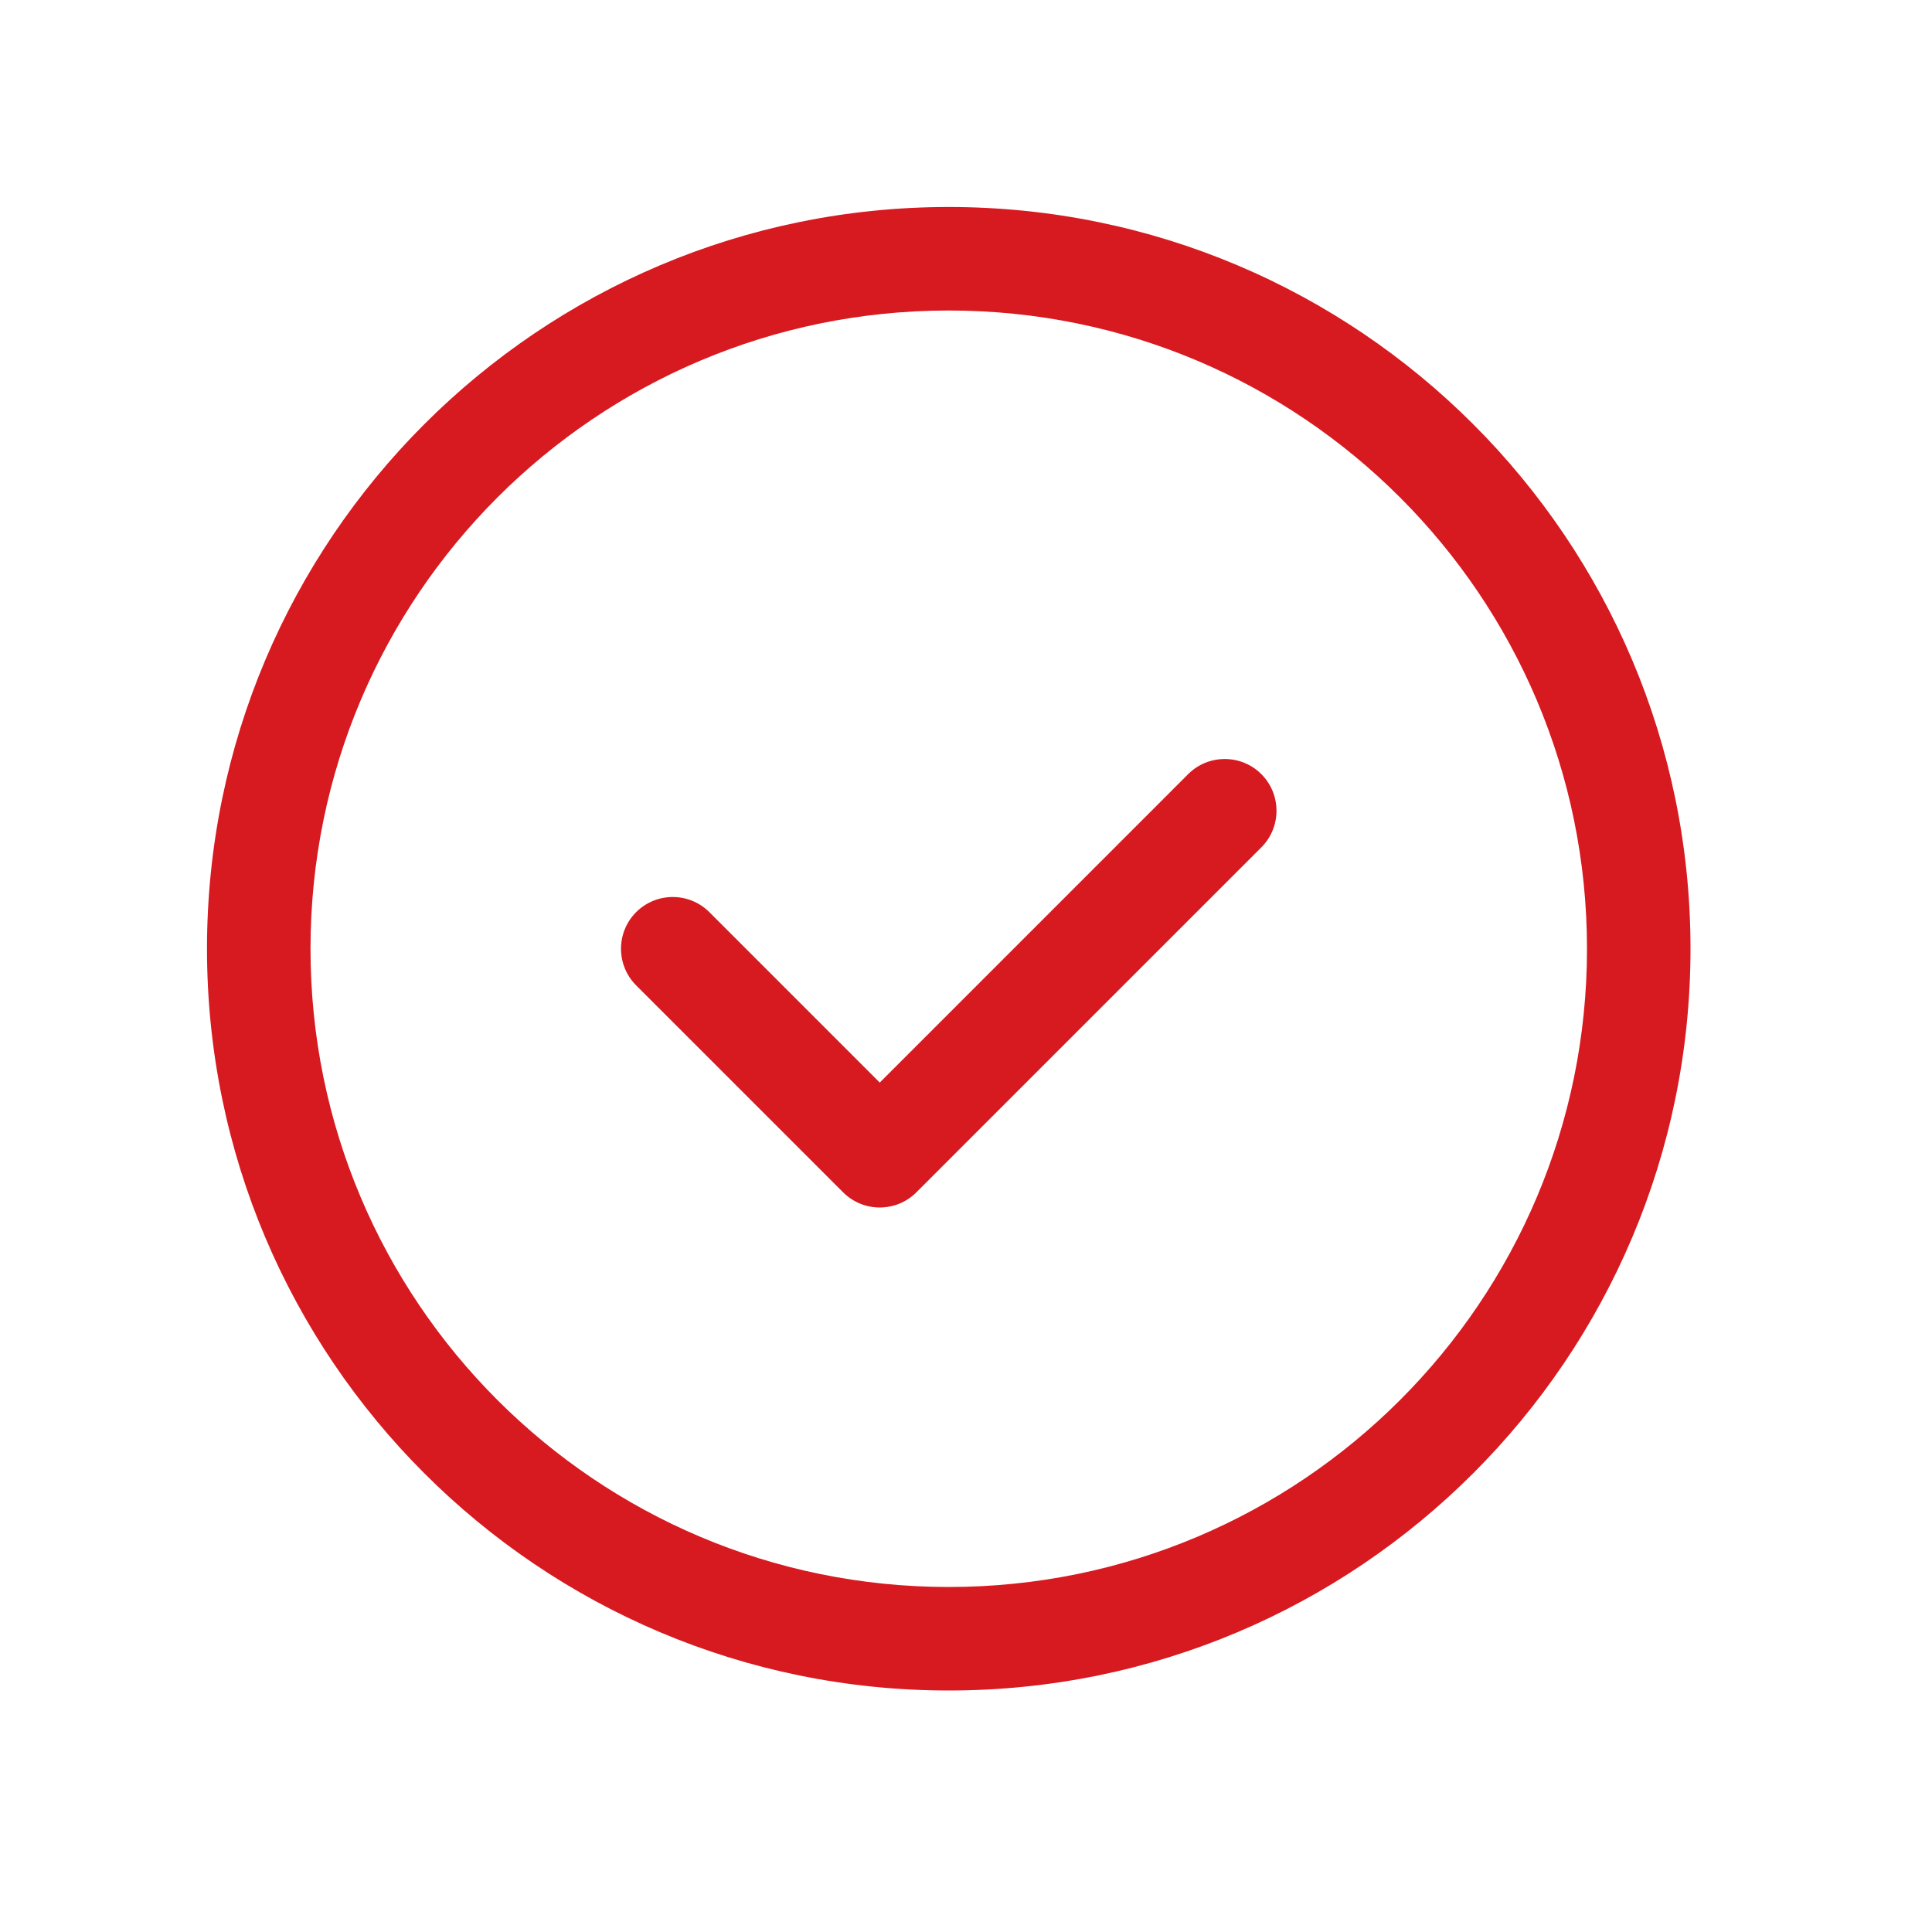
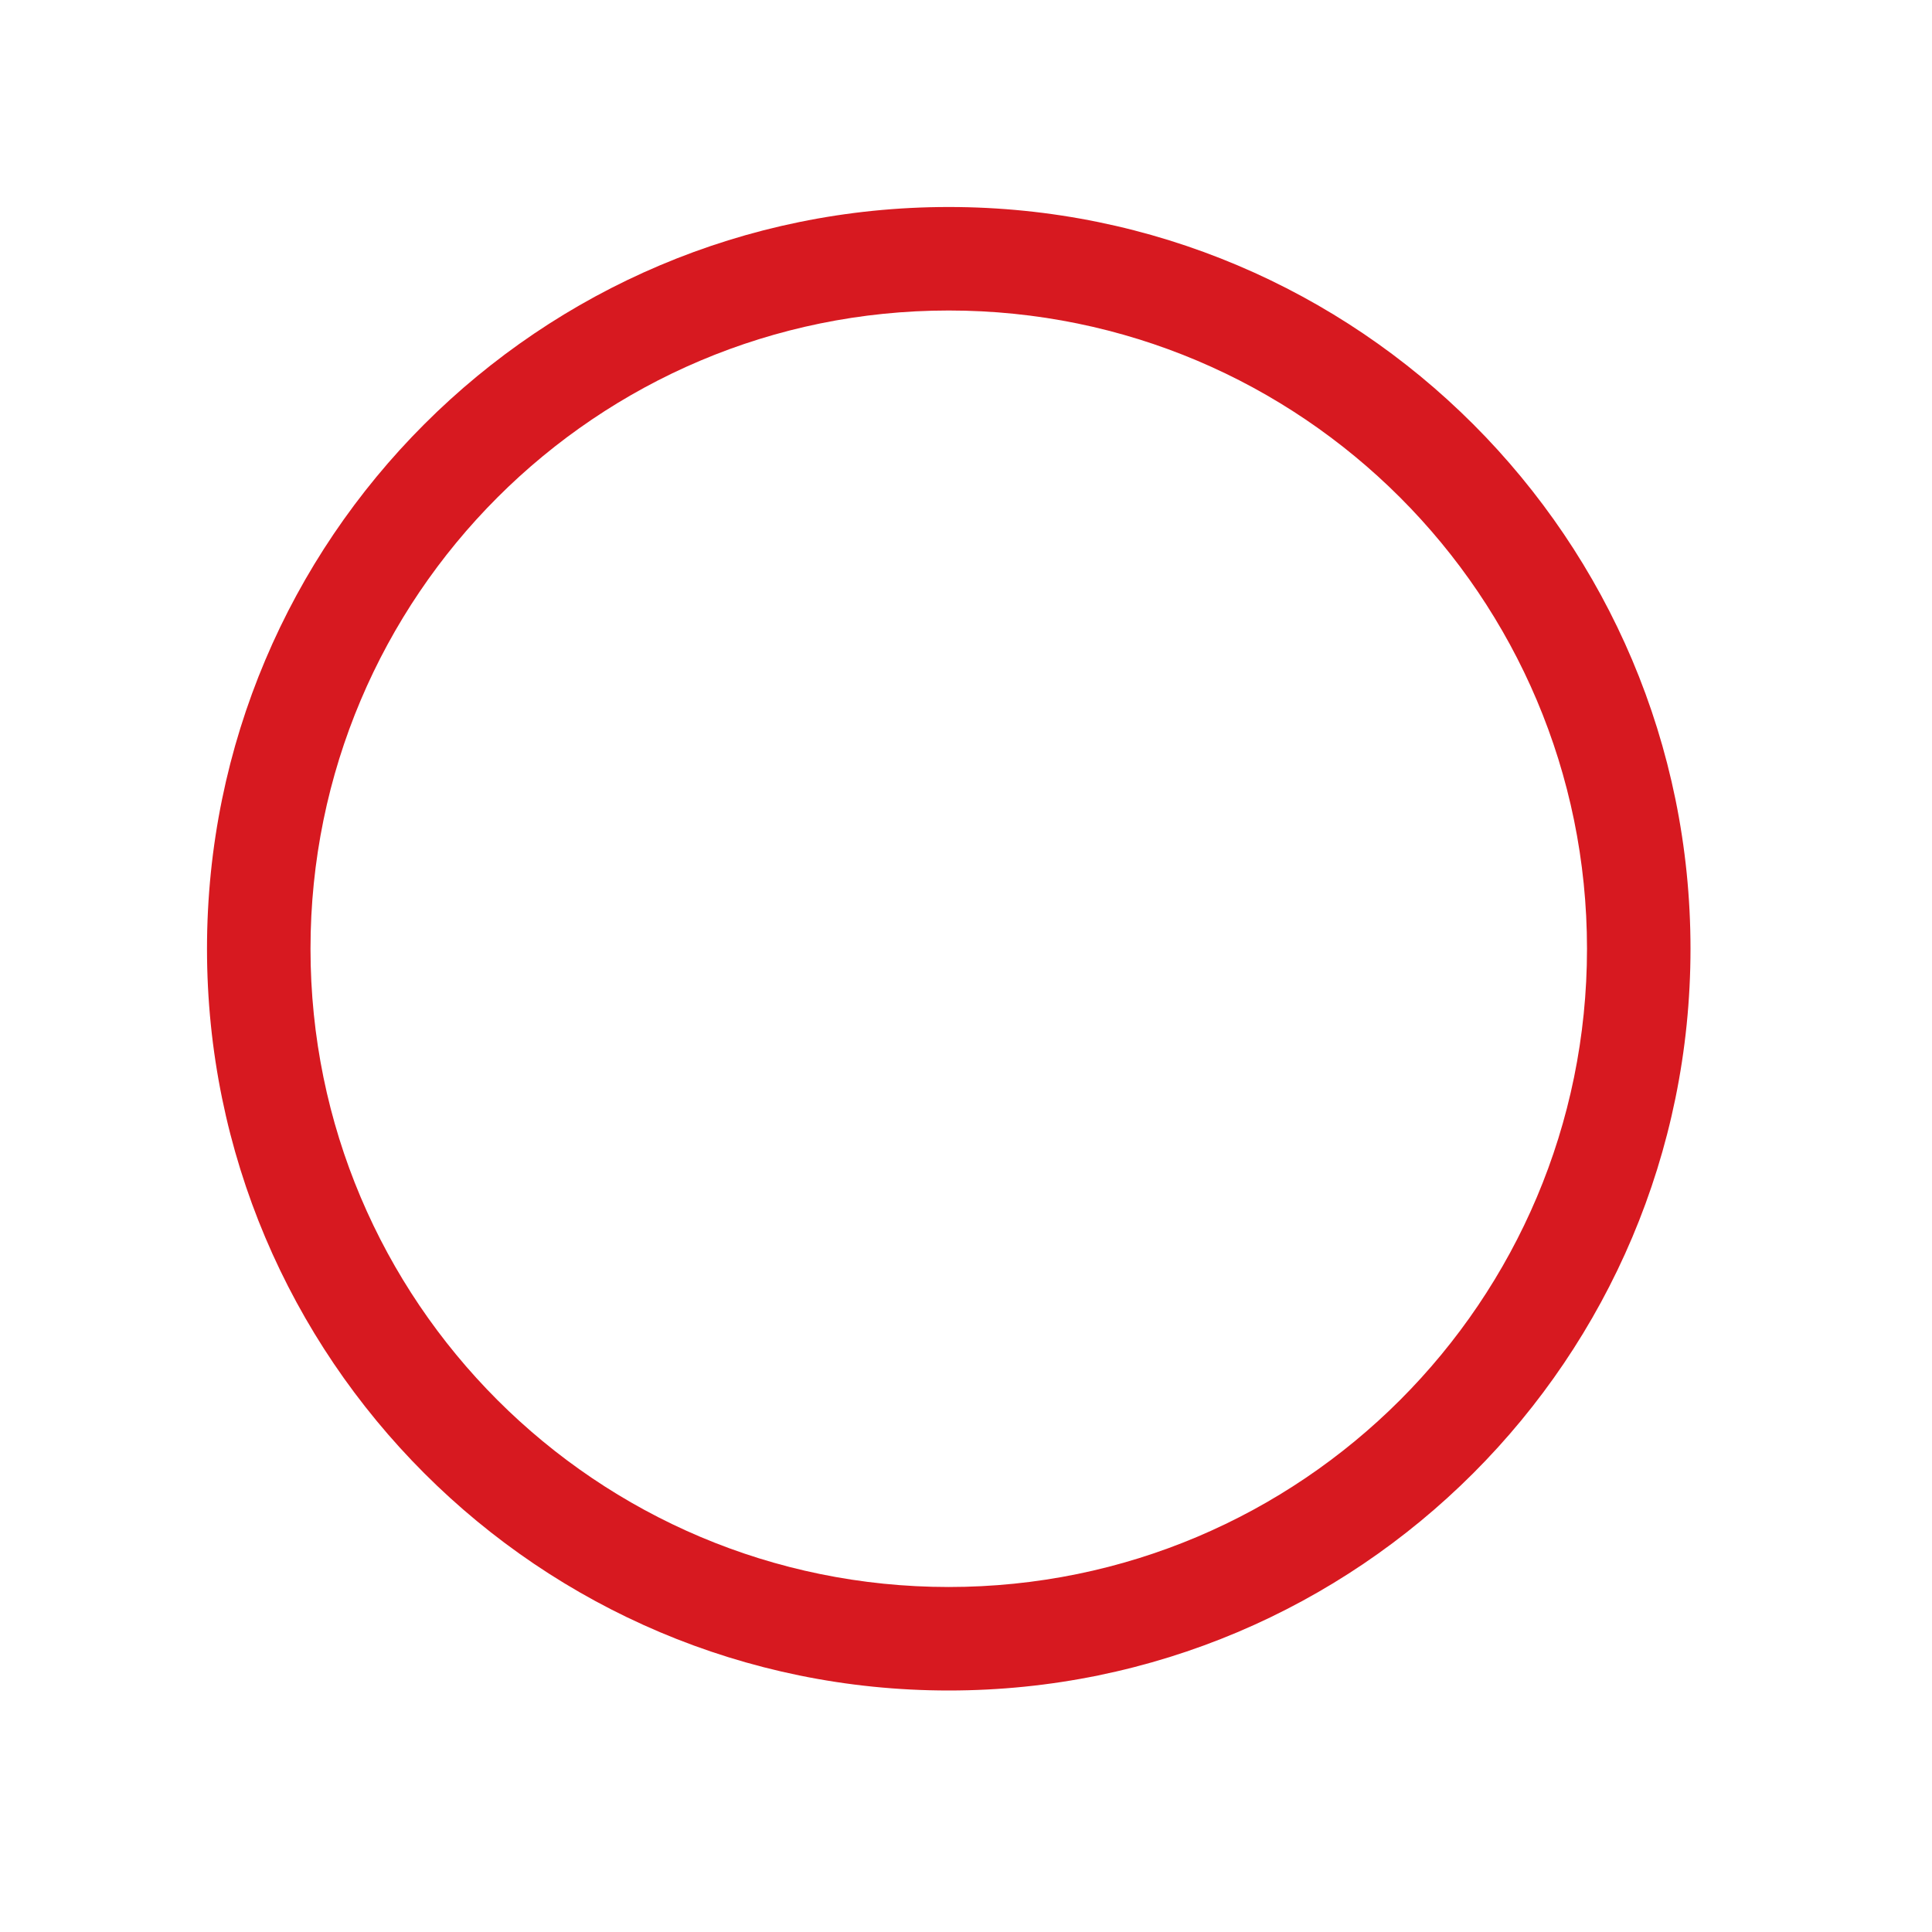
<svg xmlns="http://www.w3.org/2000/svg" width="56" height="56" viewBox="0 0 56 56" fill="none">
  <path fill-rule="evenodd" clip-rule="evenodd" d="M27.5 9C17.283 9 9 17.283 9 27.5C9 37.717 17.283 46 27.5 46C37.717 46 46 37.717 46 27.5C46 17.283 37.717 9 27.5 9ZM6 27.5C6 15.626 15.626 6 27.5 6C39.374 6 49 15.626 49 27.5C49 39.374 39.374 49 27.5 49C15.626 49 6 39.374 6 27.5Z" fill="#D71920" />
-   <path fill-rule="evenodd" clip-rule="evenodd" d="M36.561 22.439C37.146 23.025 37.146 23.975 36.561 24.561L26.561 34.561C25.975 35.146 25.025 35.146 24.439 34.561L18.439 28.561C17.854 27.975 17.854 27.025 18.439 26.439C19.025 25.854 19.975 25.854 20.561 26.439L25.5 31.379L34.439 22.439C35.025 21.854 35.975 21.854 36.561 22.439Z" fill="#D71920" />
</svg>